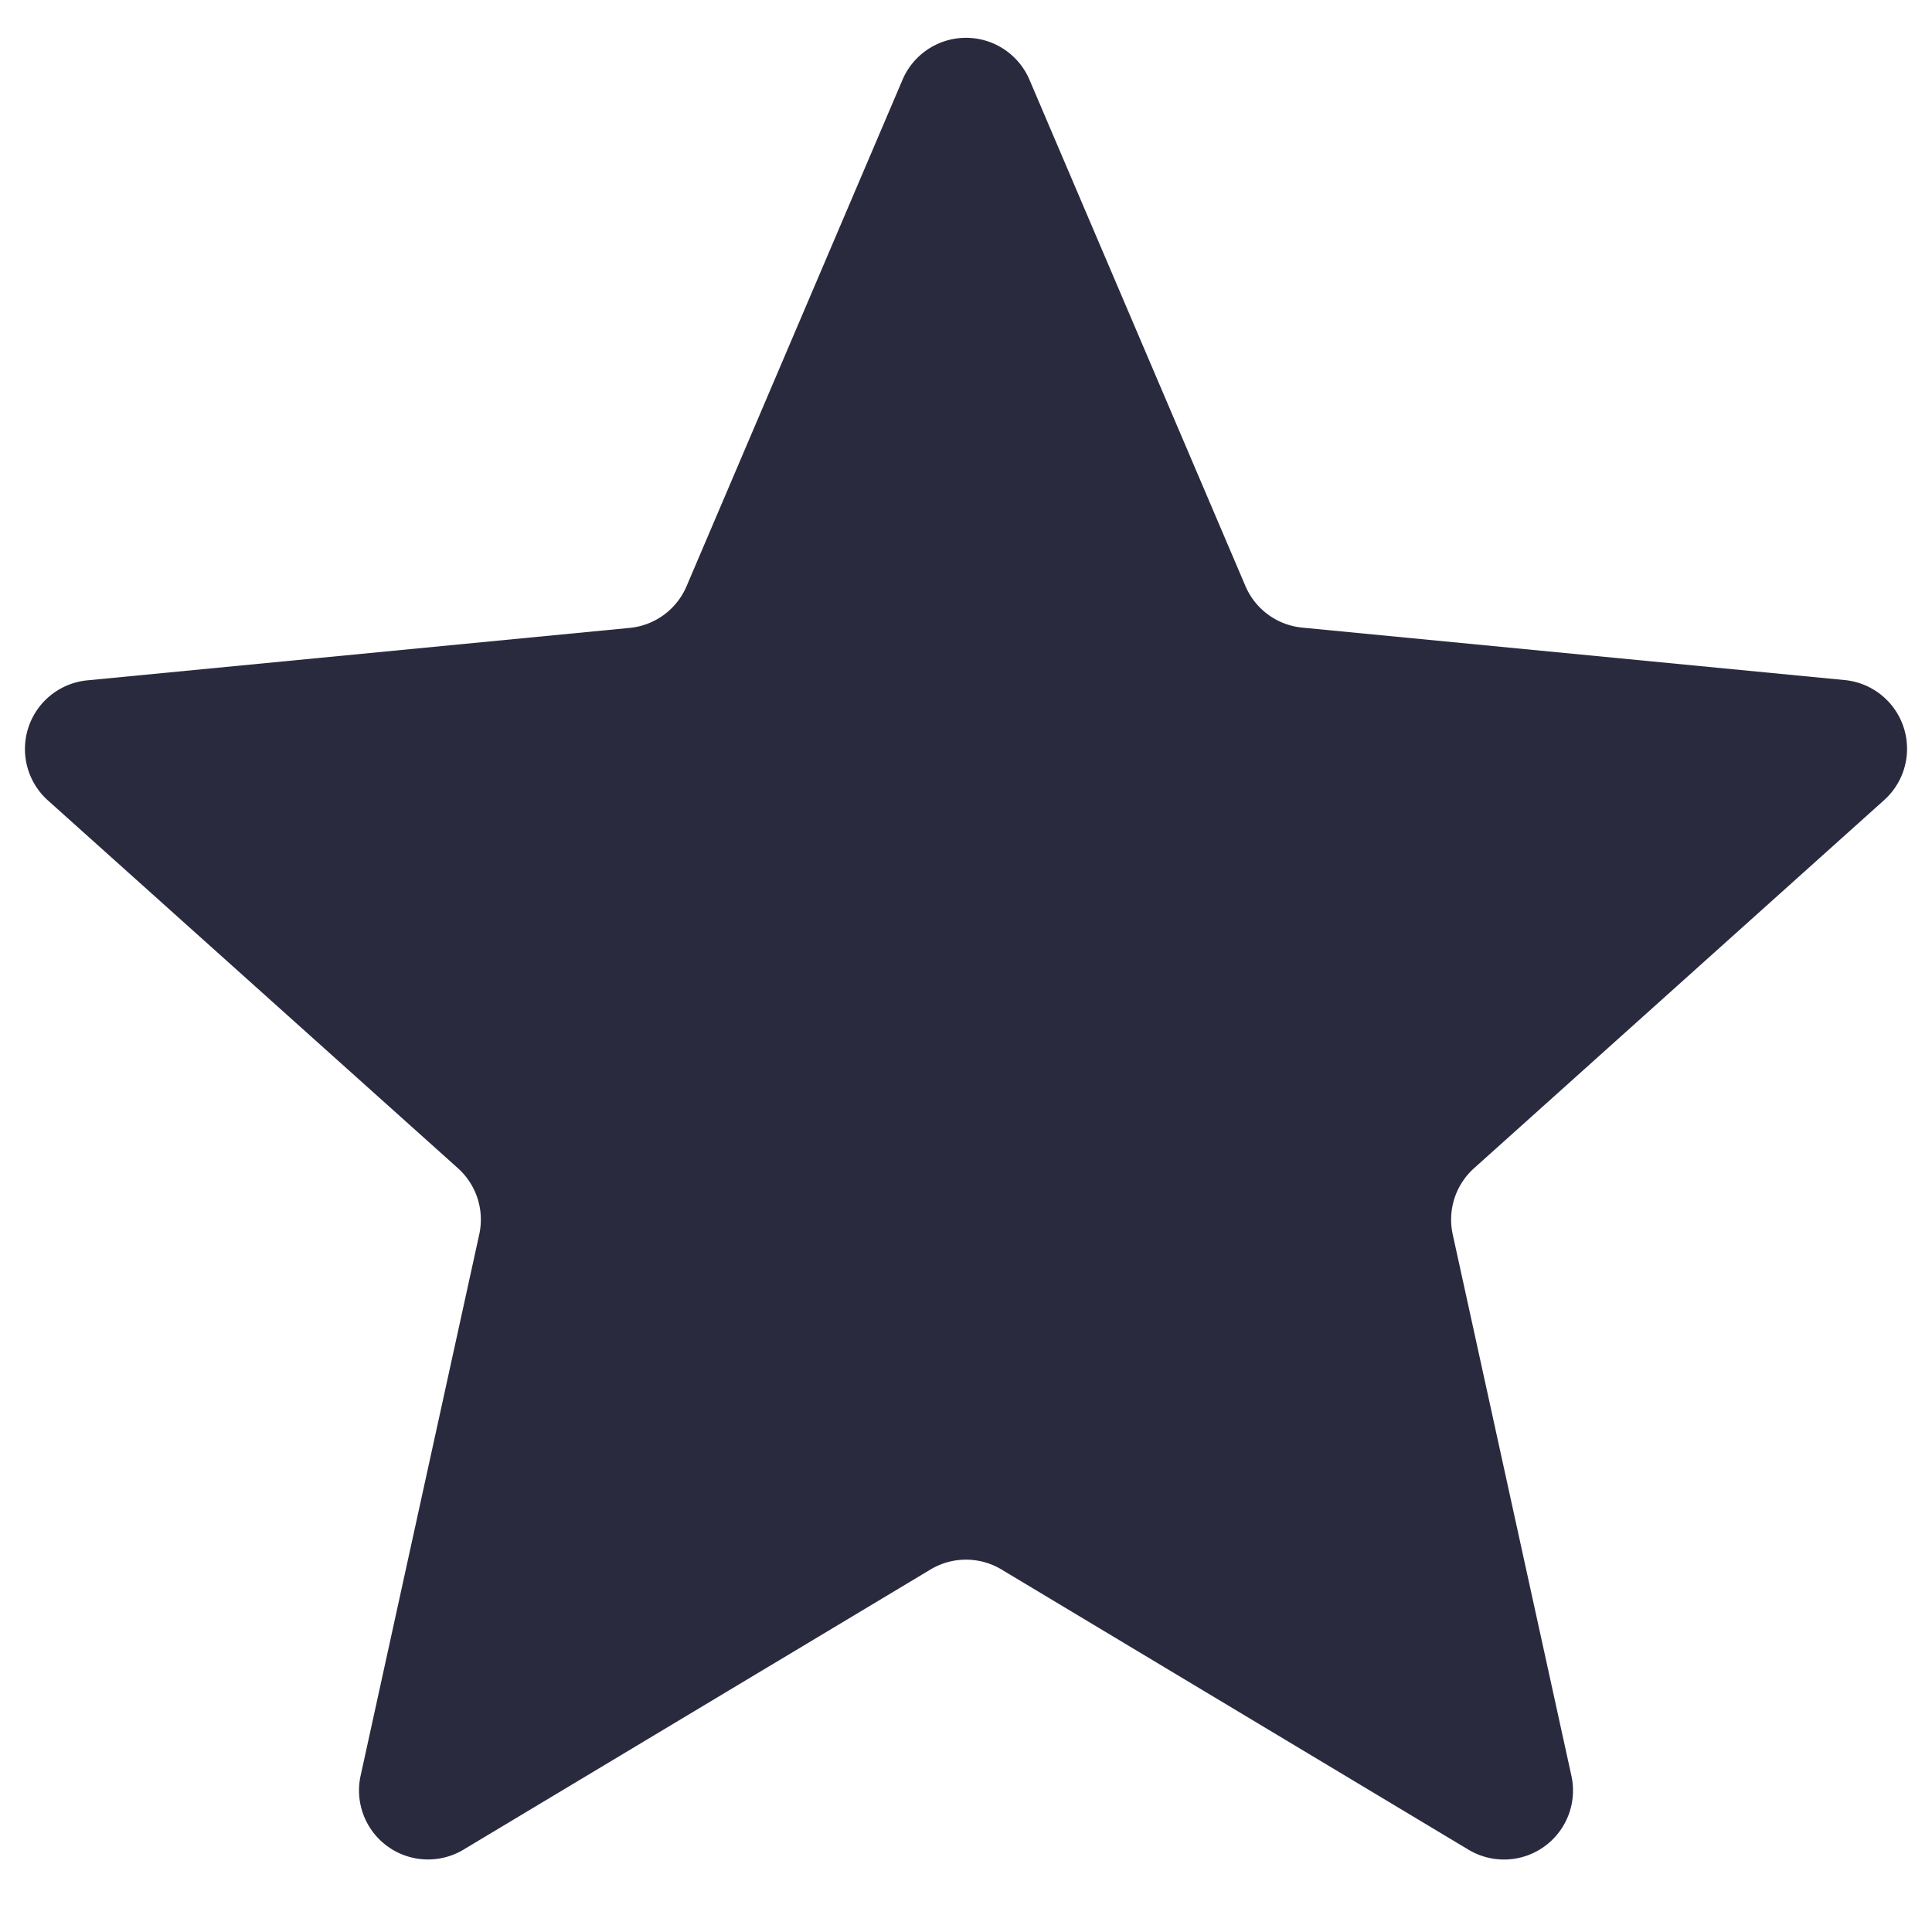
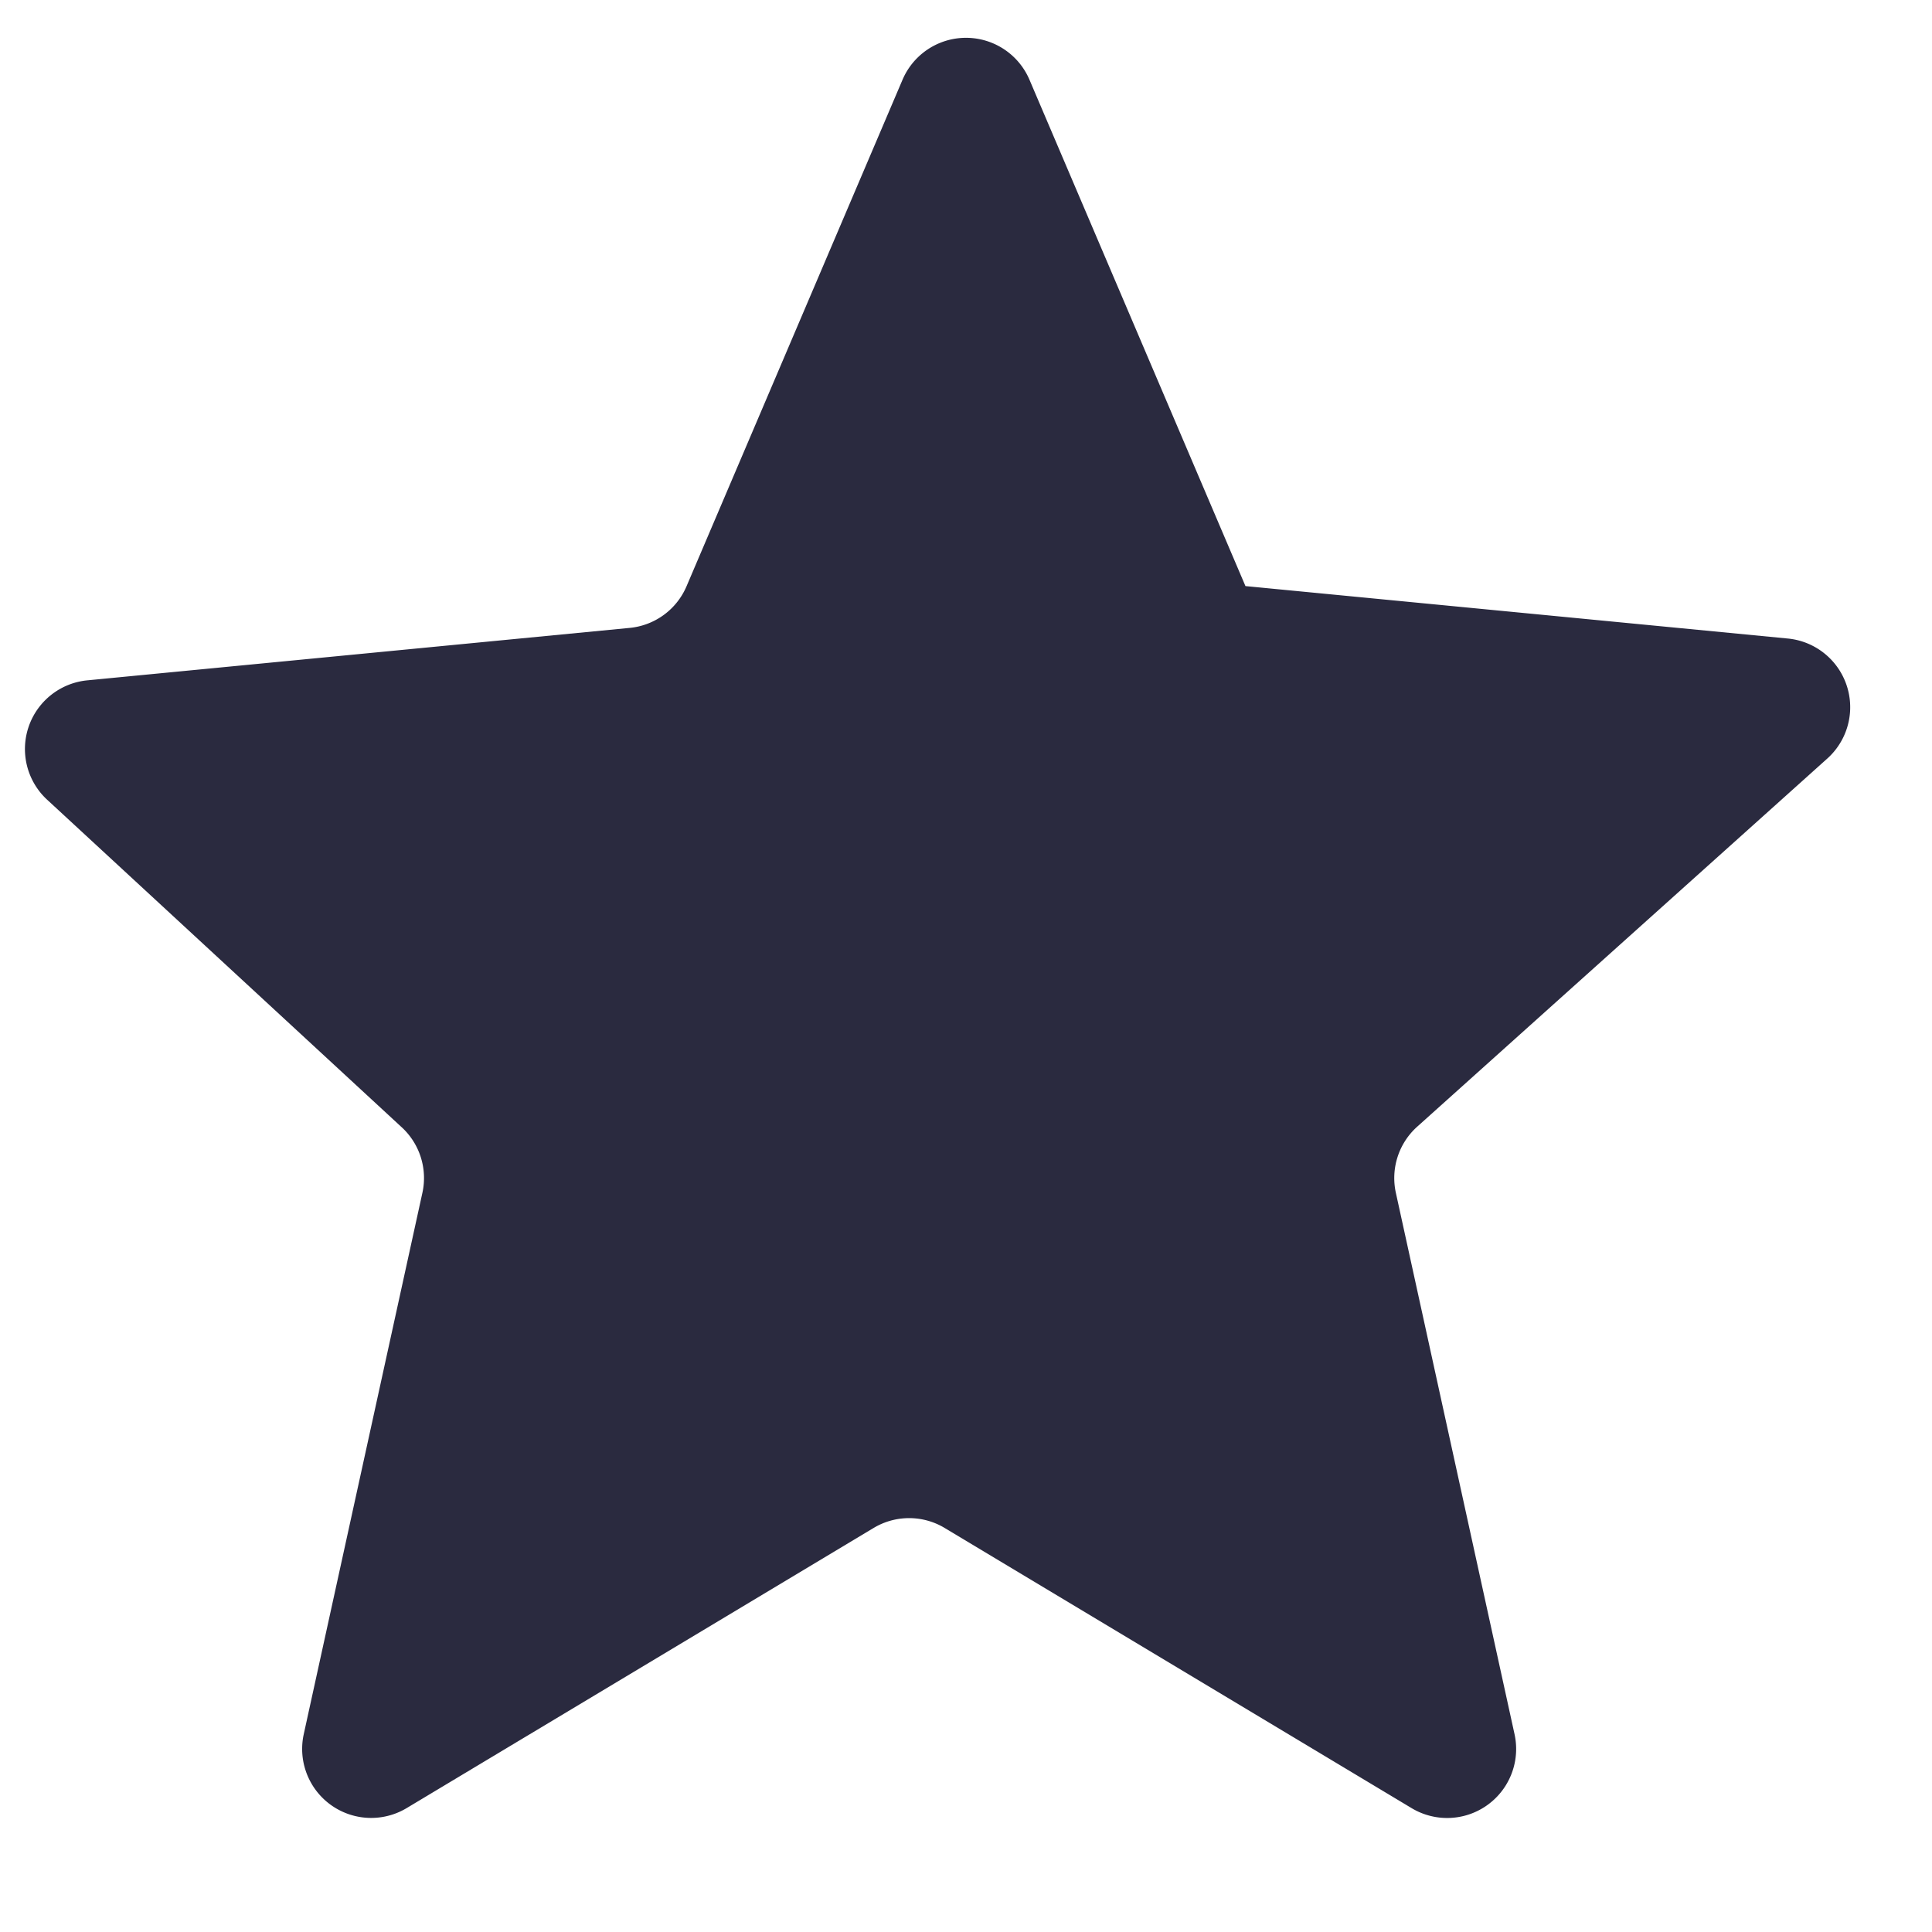
<svg xmlns="http://www.w3.org/2000/svg" width="14" height="14" fill="none">
-   <path d="M6.54.578a.5.5 0 0 1 .92 0l1.565 3.669a.5.5 0 0 0 .412.301l3.93.38a.5.5 0 0 1 .286.87l-2.971 2.667a.5.5 0 0 0-.155.48l.86 3.923a.5.5 0 0 1-.745.536l-3.385-2.031a.5.5 0 0 0-.514 0l-3.384 2.03a.5.5 0 0 1-.746-.535l.86-3.924a.5.5 0 0 0-.155-.479L.347 5.8a.5.5 0 0 1 .286-.87l3.93-.38a.5.5 0 0 0 .412-.302L6.54.578z" fill="#2A2A3F" />
+   <path d="M6.54.578a.5.5 0 0 1 .92 0l1.565 3.669l3.93.38a.5.5 0 0 1 .286.87l-2.971 2.667a.5.5 0 0 0-.155.48l.86 3.923a.5.5 0 0 1-.745.536l-3.385-2.031a.5.5 0 0 0-.514 0l-3.384 2.03a.5.5 0 0 1-.746-.535l.86-3.924a.5.5 0 0 0-.155-.479L.347 5.8a.5.5 0 0 1 .286-.87l3.93-.38a.5.5 0 0 0 .412-.302L6.54.578z" fill="#2A2A3F" />
</svg>